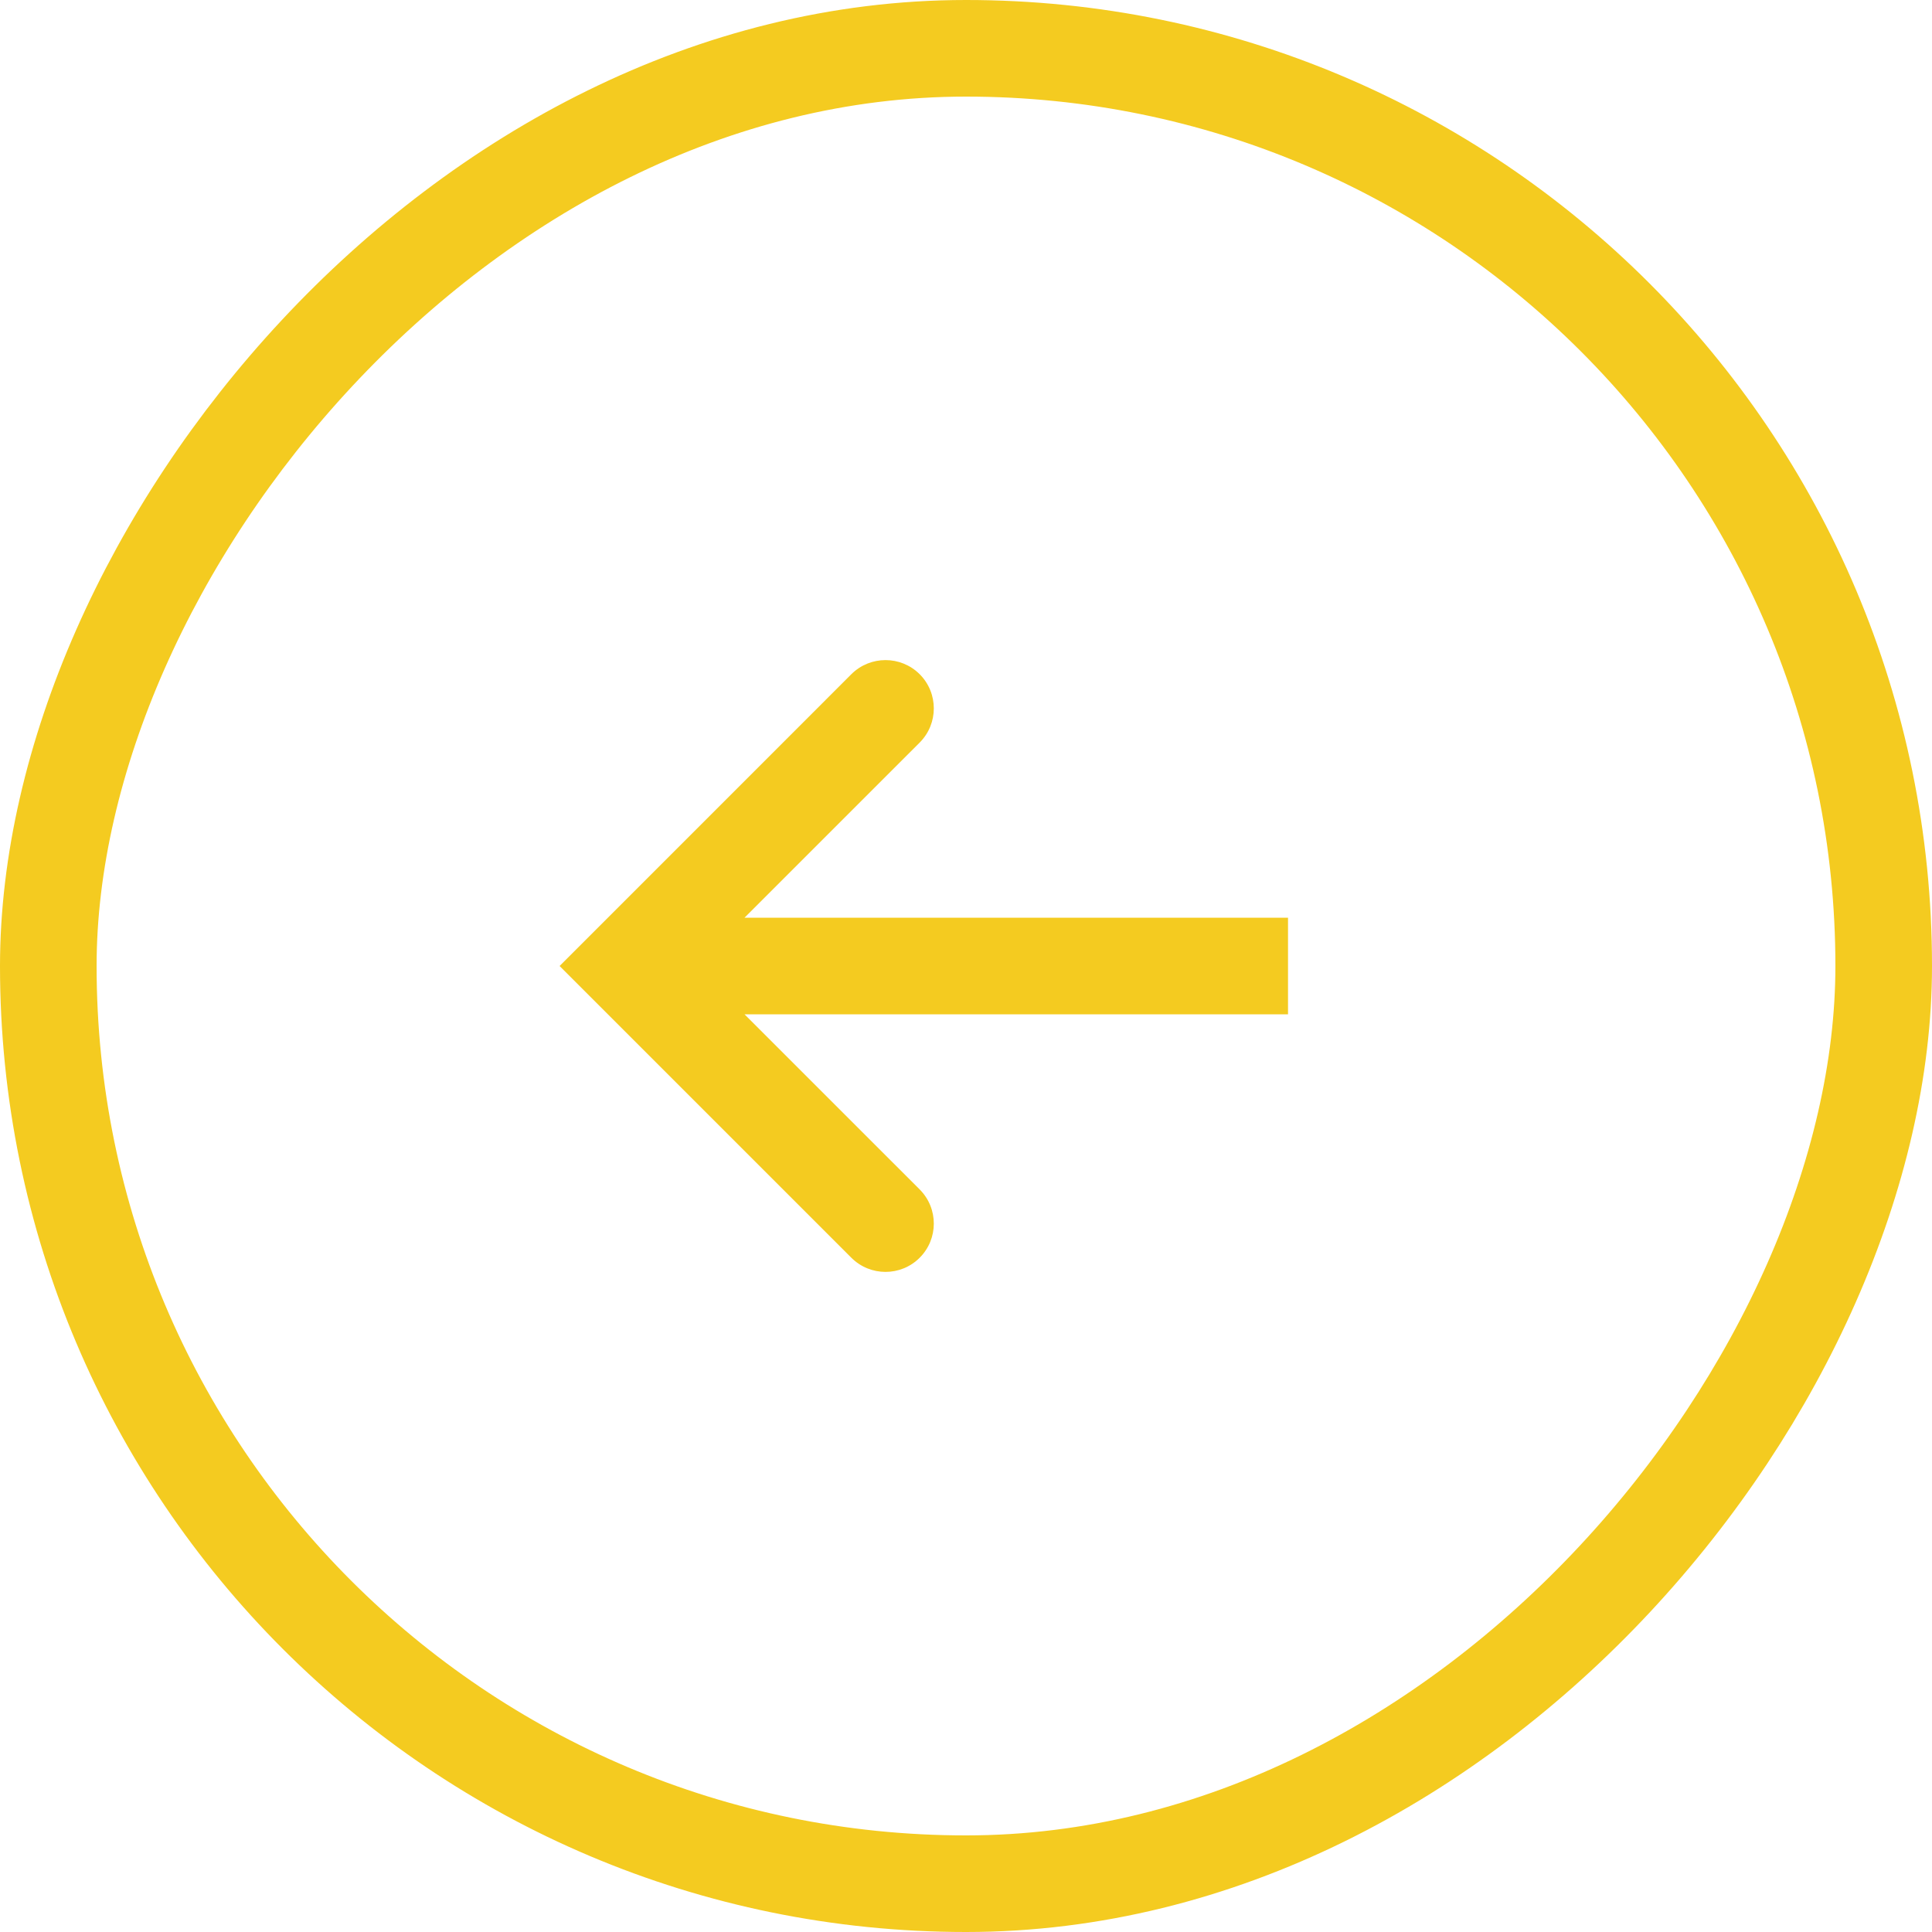
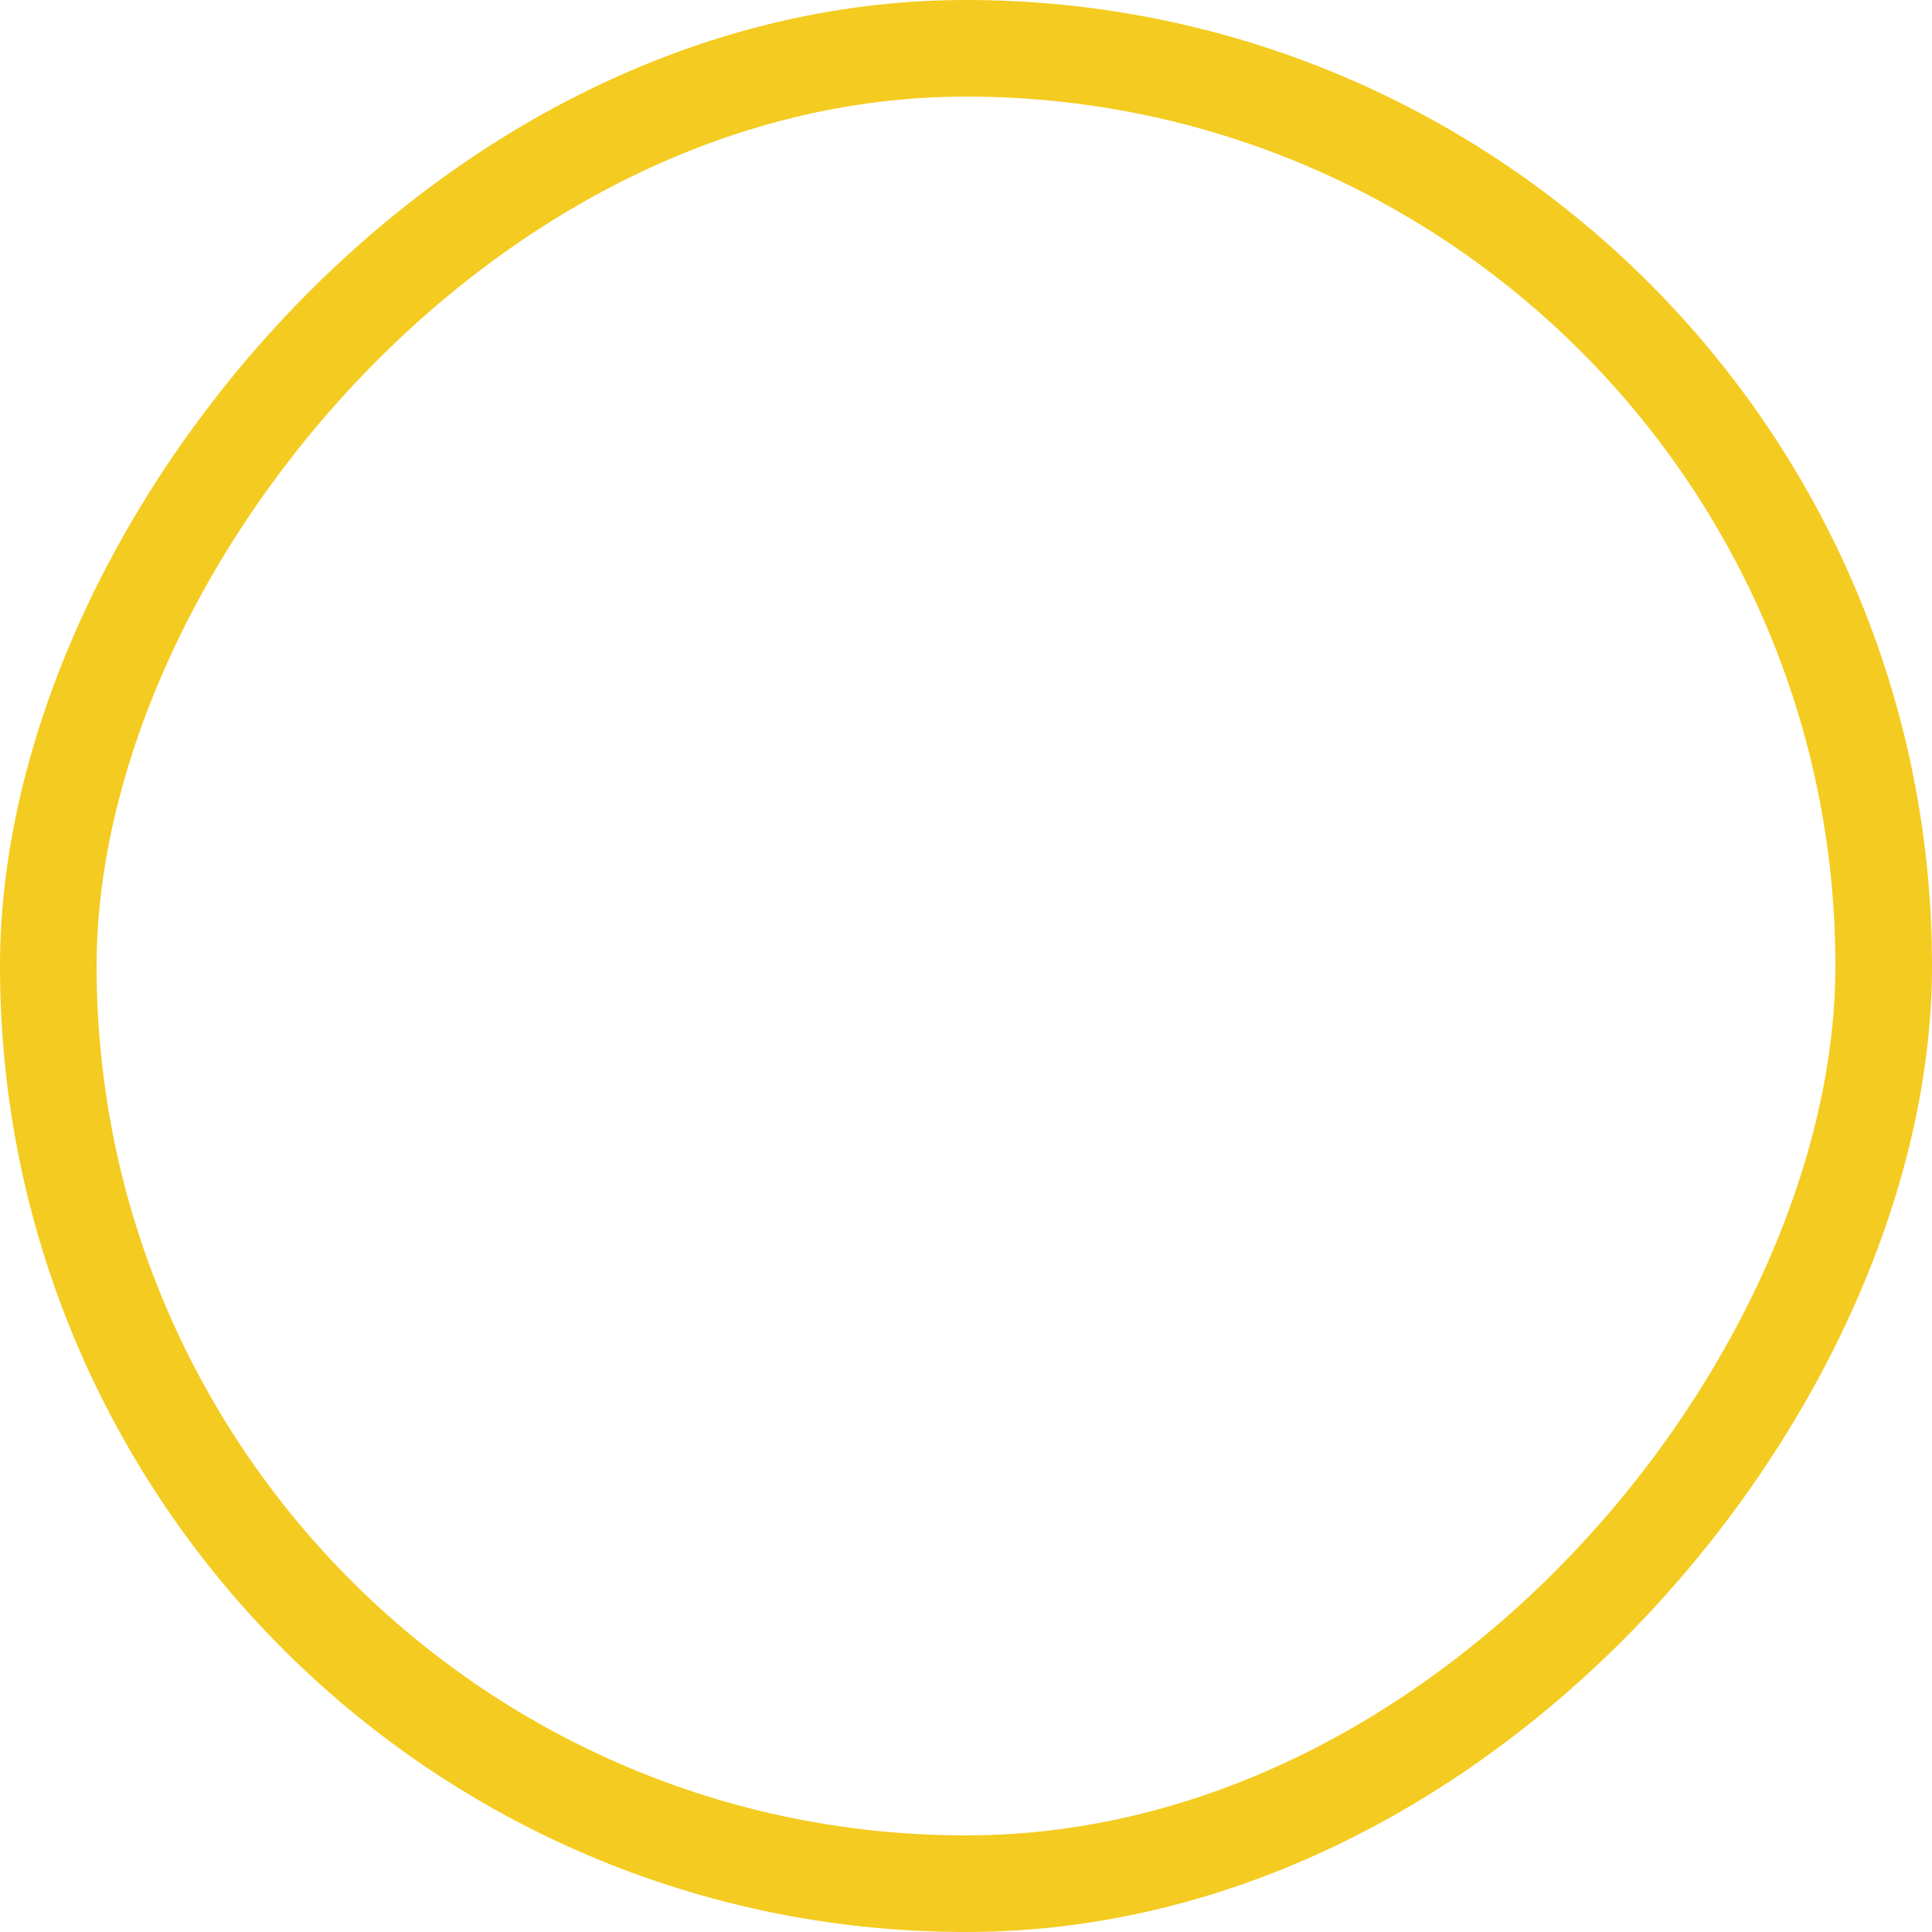
<svg xmlns="http://www.w3.org/2000/svg" width="40" height="40" viewBox="0 0 40 40" fill="none">
  <rect x="-1" y="1" width="38" height="38" rx="19" transform="matrix(-1 0 0 1 38 0)" stroke="#F4CB20" stroke-width="2" />
-   <path d="M13 20L12.293 20.707L11.586 20L12.293 19.293L13 20ZM17.626 13.959C18.017 13.569 18.65 13.569 19.041 13.959C19.431 14.35 19.431 14.983 19.041 15.374L17.626 13.959ZM19.041 24.626C19.431 25.017 19.431 25.65 19.041 26.04C18.65 26.431 18.017 26.431 17.626 26.04L19.041 24.626ZM26.667 21H13V19H26.667V21ZM12.293 19.293L17.626 13.959L19.041 15.374L13.707 20.707L12.293 19.293ZM13.707 19.293L19.041 24.626L17.626 26.04L12.293 20.707L13.707 19.293Z" fill="#F4CB20" />
</svg>